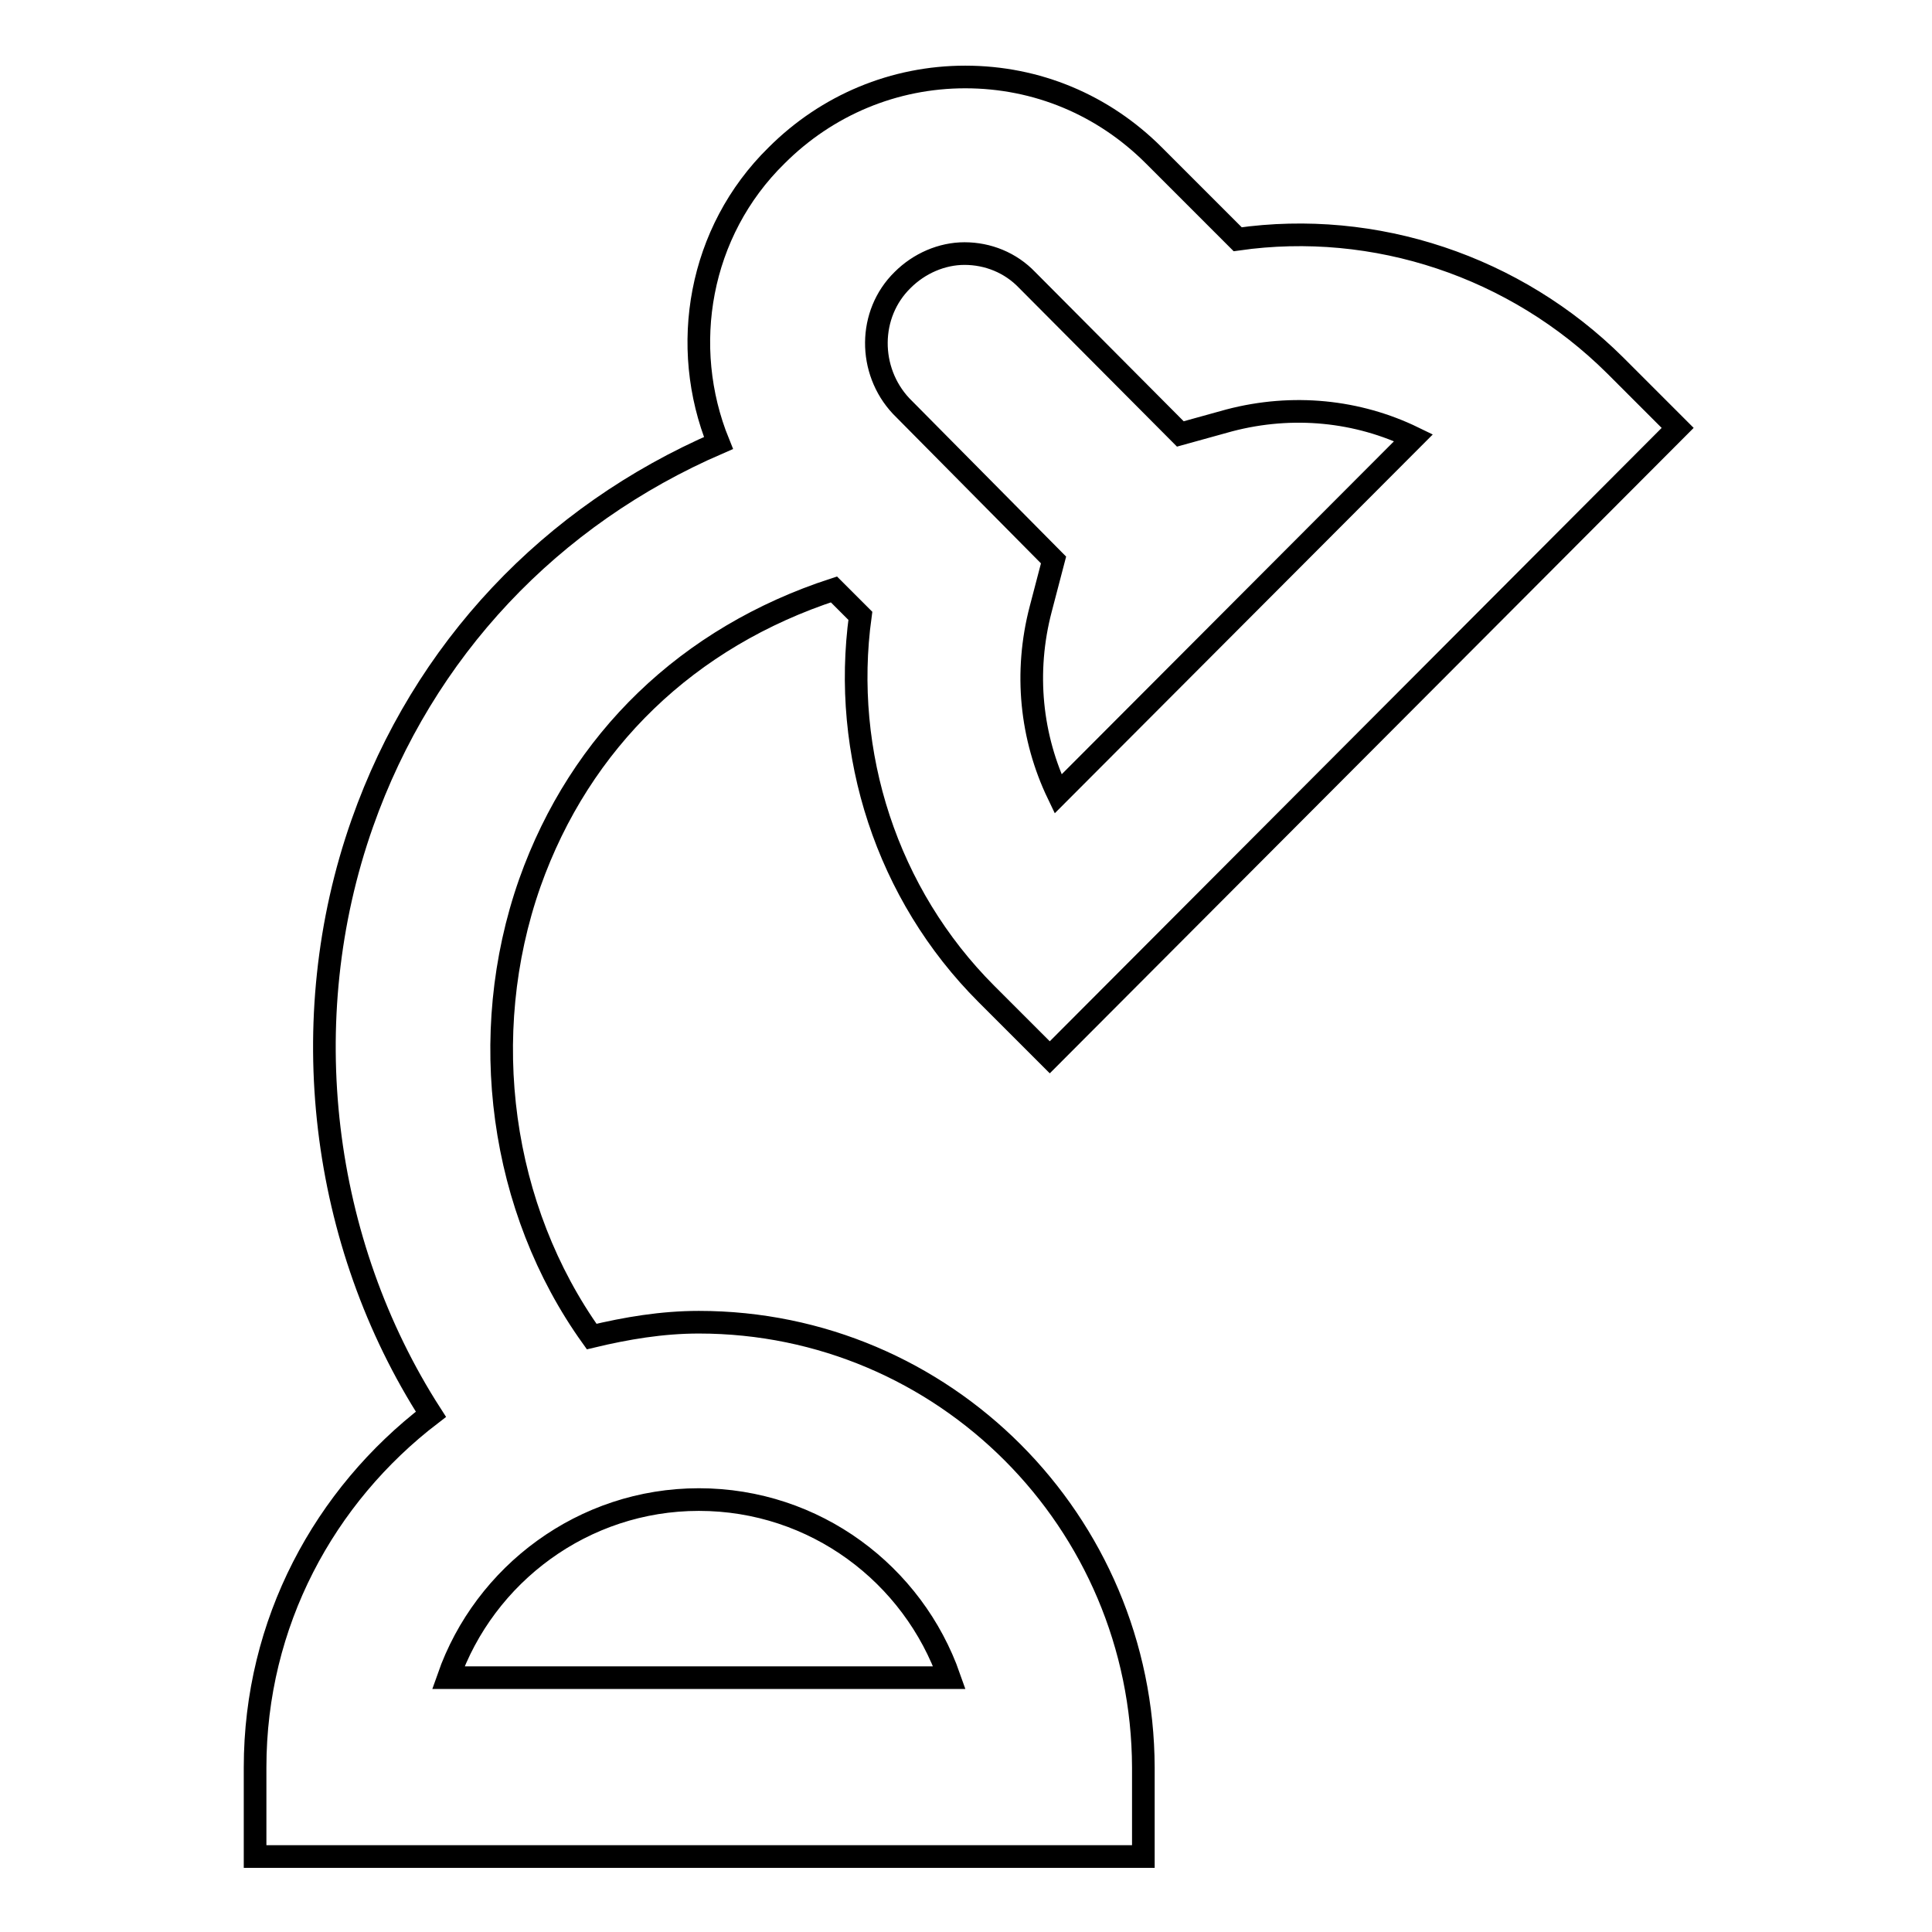
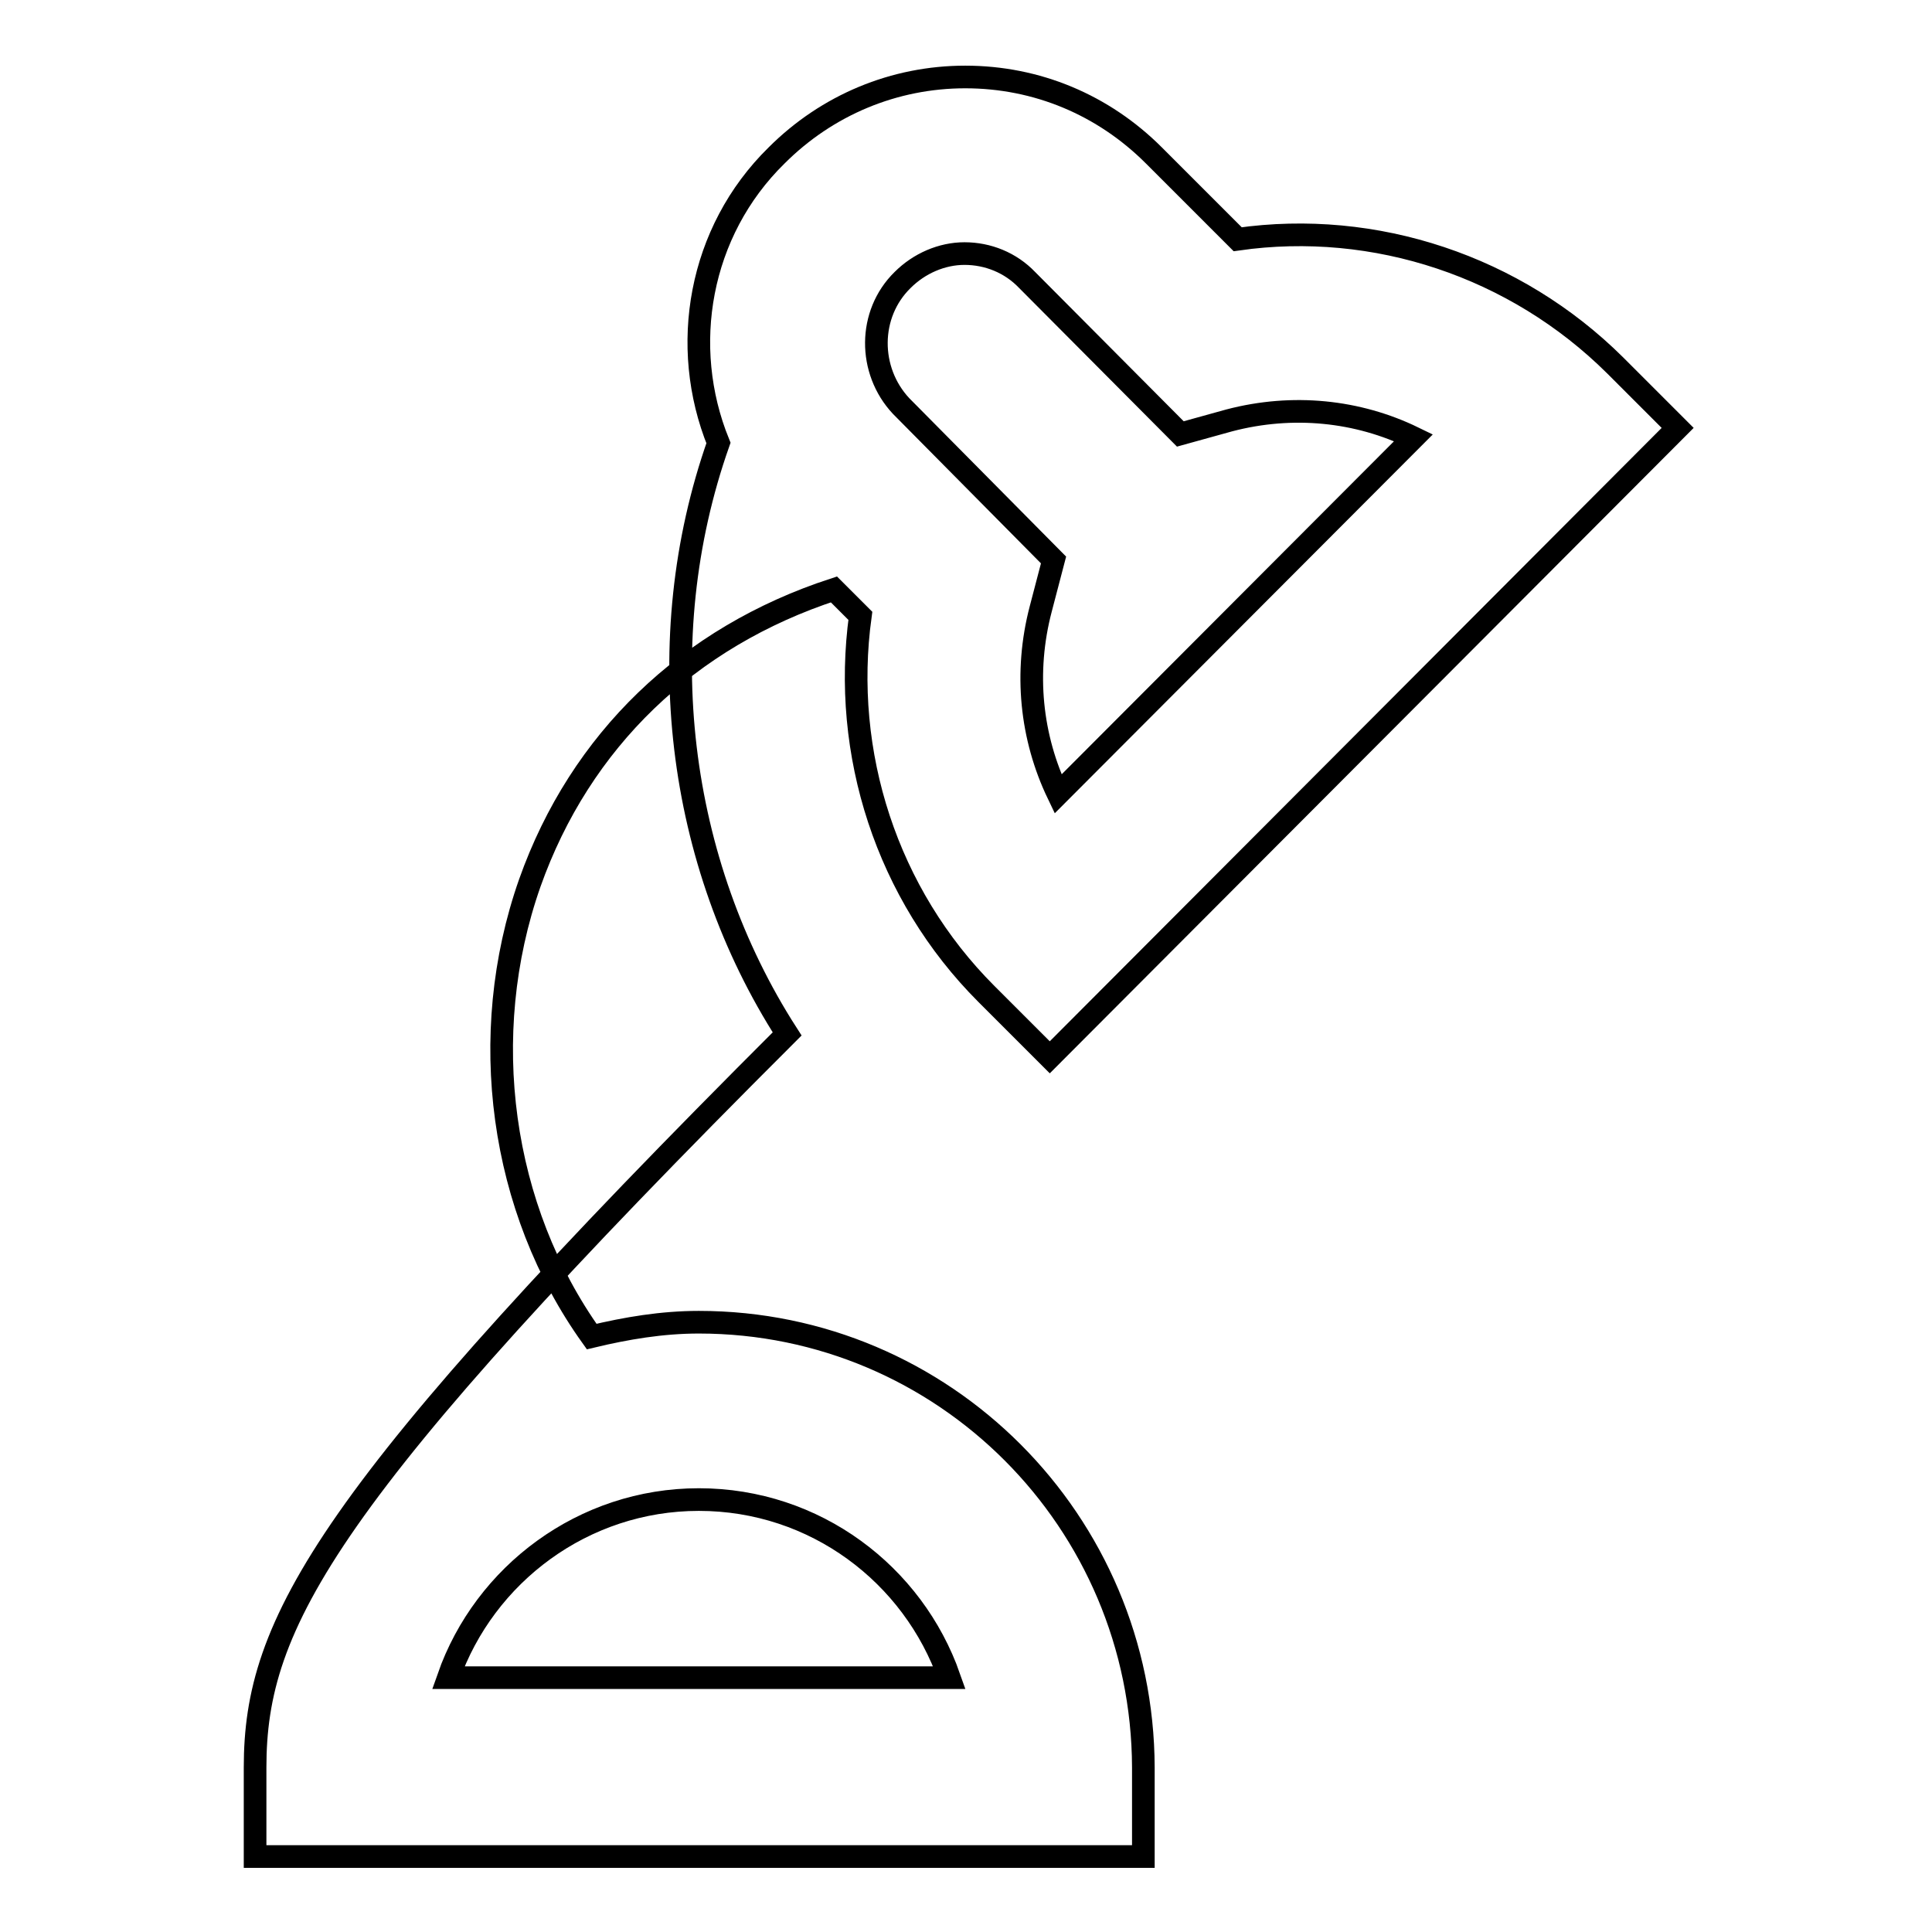
<svg xmlns="http://www.w3.org/2000/svg" version="1.1" x="0px" y="0px" viewBox="0 0 256 256" enable-background="new 0 0 256 256" xml:space="preserve">
  <g>
-     <path stroke-width="3" fill-opacity="0" stroke="#000000" d="M92.6,175.2c-4.9,0-9.6,0.8-14.2,1.9c-12.1-16.9-15.3-39.9-8.2-60.1c6.7-18.9,21-32.6,40.3-38.9l3.5,3.5 c-2.5,18.2,3.5,36.9,16.7,50.1l8.4,8.4l83.2-83.4l-8.3-8.3c-13.2-13.1-31.8-19.3-50-16.7l-11.1-11.1c-6.7-6.7-15.5-10.4-25-10.4 c-9.4,0-18.3,3.7-25,10.4C92.6,30.7,90,45.9,95.2,58.7C73,68.3,56.1,86.1,48,109.1c-9.2,26.1-5.5,55.6,9.1,78.3 C43,198.2,33.8,215,33.8,234.2V246h117.7v-11.8C151.4,201.6,125.1,175.2,92.6,175.2z M119.6,37.1c2.2-2.2,5.2-3.5,8.2-3.5 c3.1,0,6.1,1.2,8.3,3.5l20.3,20.4l6.5-1.8c8.4-2.2,17-1.3,24.4,2.3l-47.1,47.2c-3.6-7.5-4.5-16.1-2.3-24.5l1.7-6.5l-20.2-20.4 C115,49.1,115,41.6,119.6,37.1z M59.4,222.3c4.8-13.7,17.9-23.6,33.2-23.6c15.4,0,28.4,9.9,33.2,23.6H59.4z" />
+     <path stroke-width="3" fill-opacity="0" stroke="#000000" d="M92.6,175.2c-4.9,0-9.6,0.8-14.2,1.9c-12.1-16.9-15.3-39.9-8.2-60.1c6.7-18.9,21-32.6,40.3-38.9l3.5,3.5 c-2.5,18.2,3.5,36.9,16.7,50.1l8.4,8.4l83.2-83.4l-8.3-8.3c-13.2-13.1-31.8-19.3-50-16.7l-11.1-11.1c-6.7-6.7-15.5-10.4-25-10.4 c-9.4,0-18.3,3.7-25,10.4C92.6,30.7,90,45.9,95.2,58.7c-9.2,26.1-5.5,55.6,9.1,78.3 C43,198.2,33.8,215,33.8,234.2V246h117.7v-11.8C151.4,201.6,125.1,175.2,92.6,175.2z M119.6,37.1c2.2-2.2,5.2-3.5,8.2-3.5 c3.1,0,6.1,1.2,8.3,3.5l20.3,20.4l6.5-1.8c8.4-2.2,17-1.3,24.4,2.3l-47.1,47.2c-3.6-7.5-4.5-16.1-2.3-24.5l1.7-6.5l-20.2-20.4 C115,49.1,115,41.6,119.6,37.1z M59.4,222.3c4.8-13.7,17.9-23.6,33.2-23.6c15.4,0,28.4,9.9,33.2,23.6H59.4z" />
  </g>
</svg>